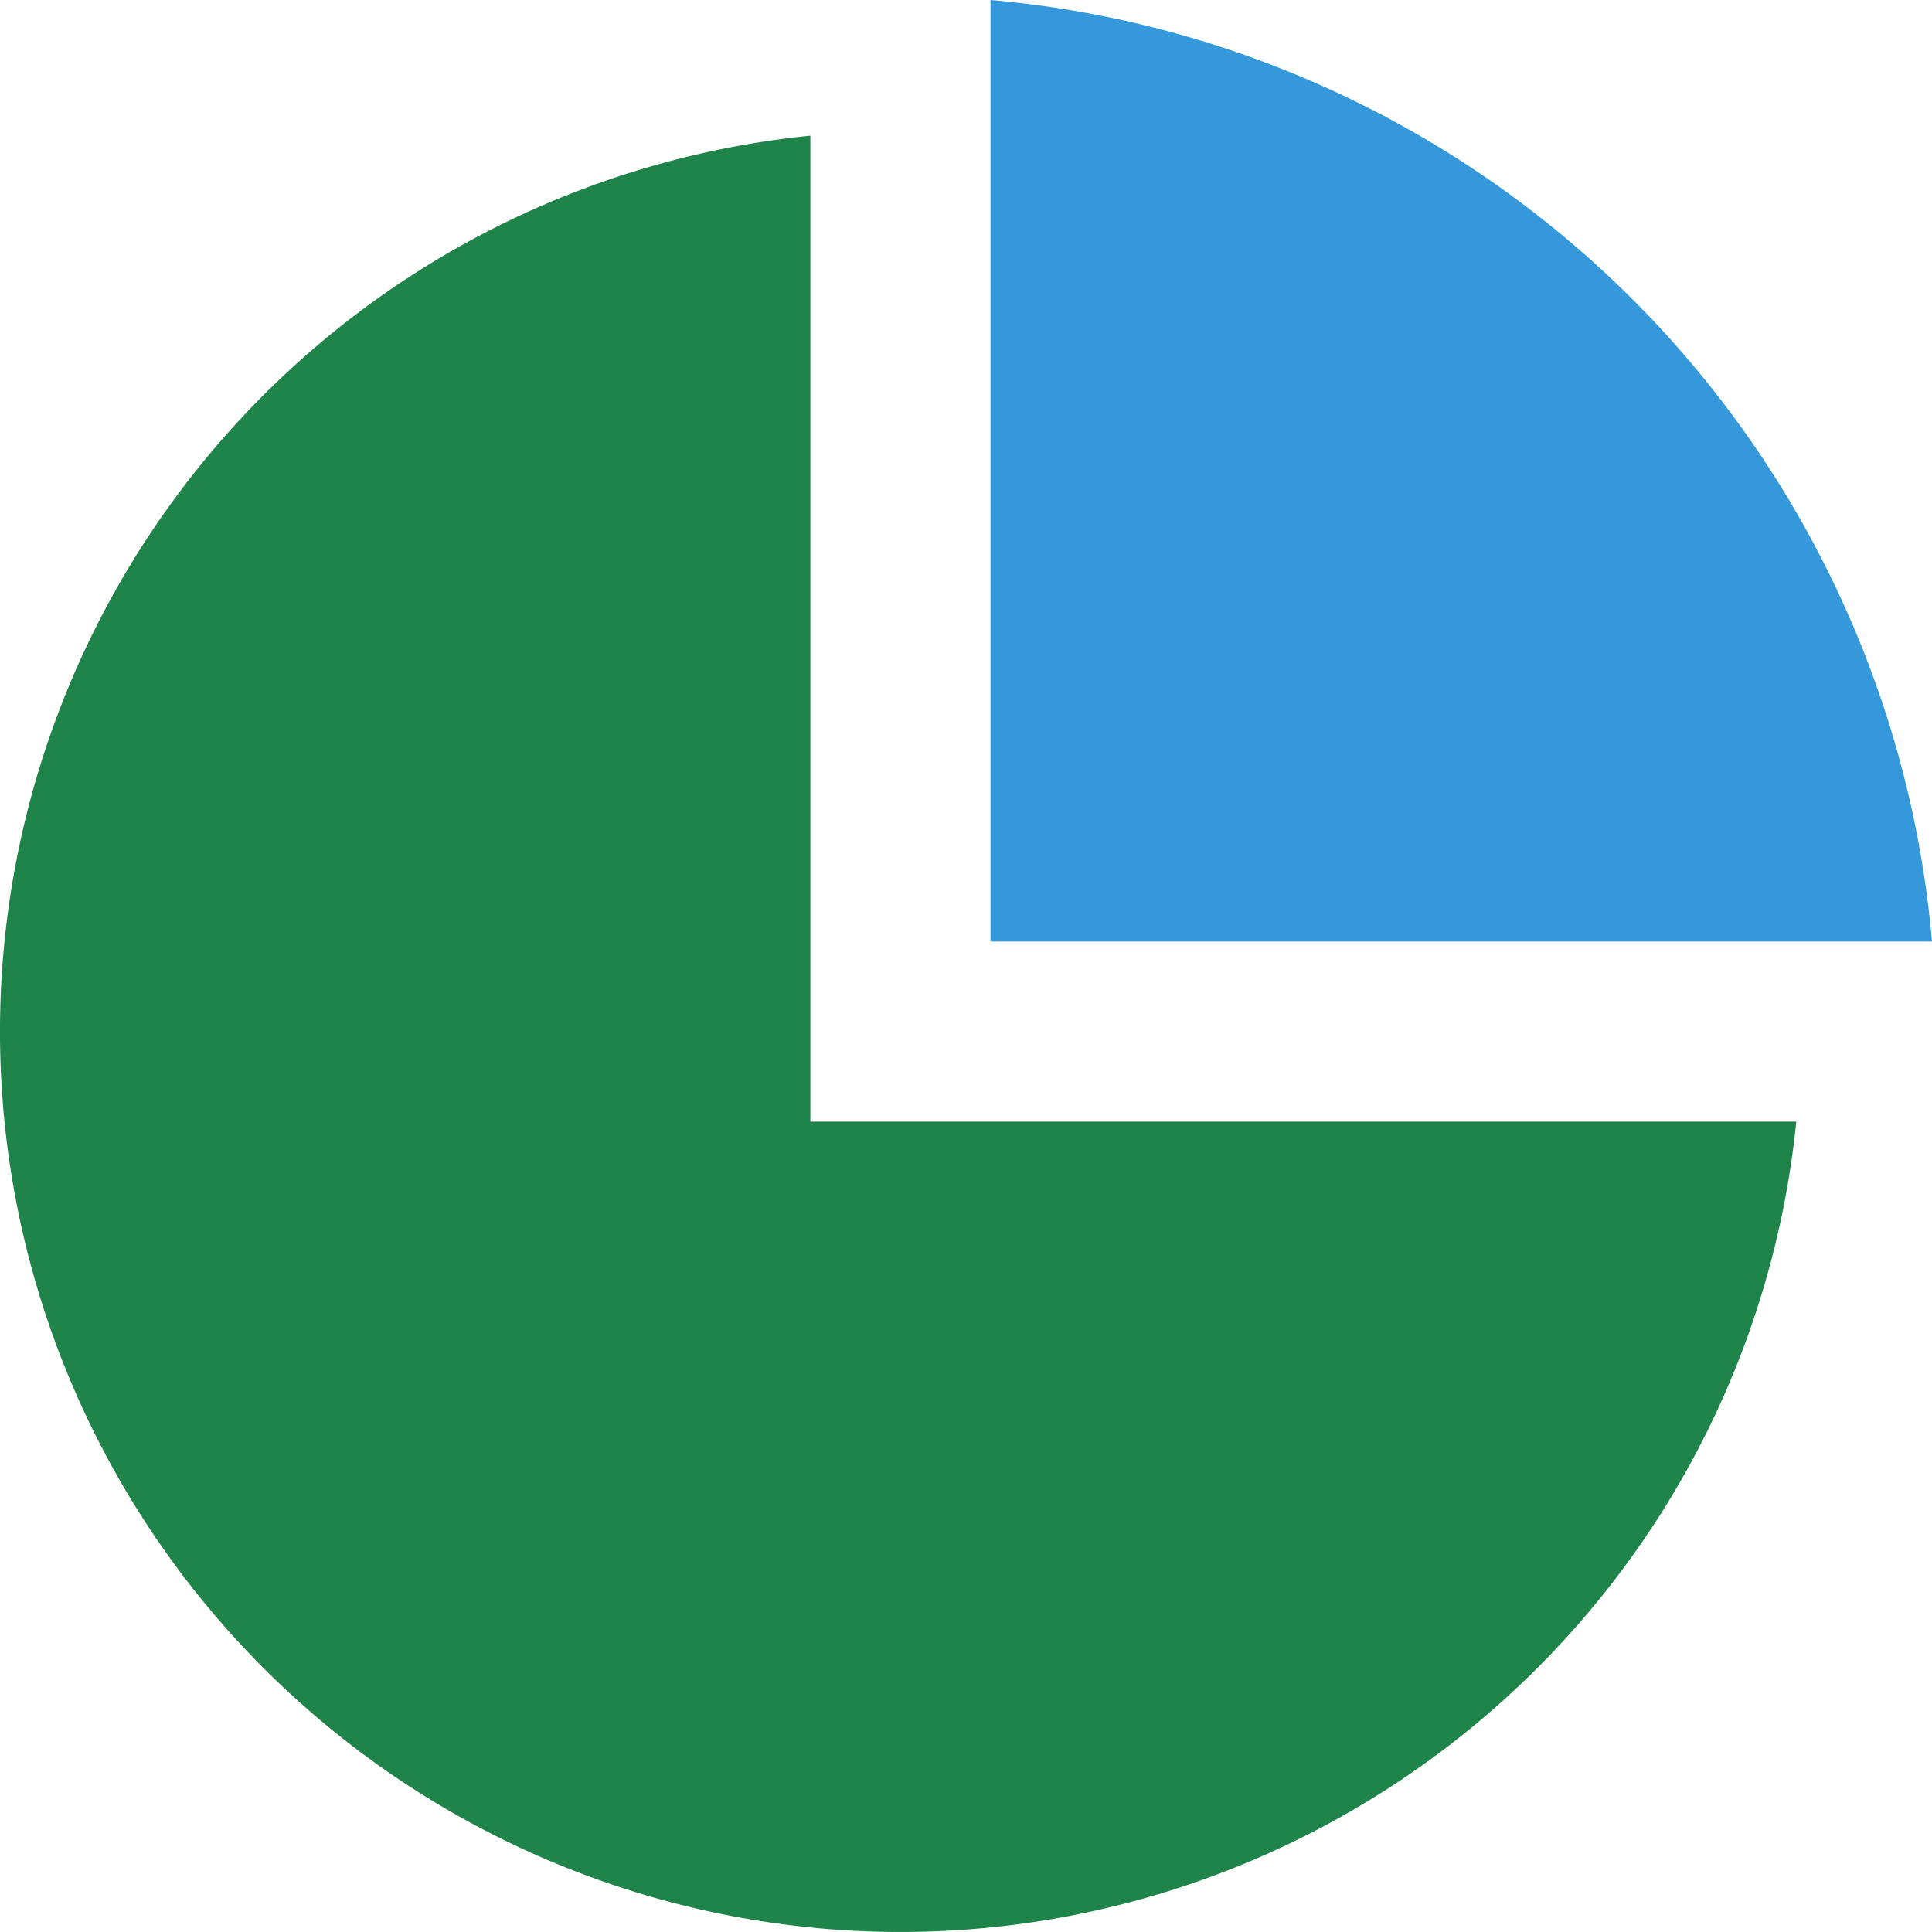
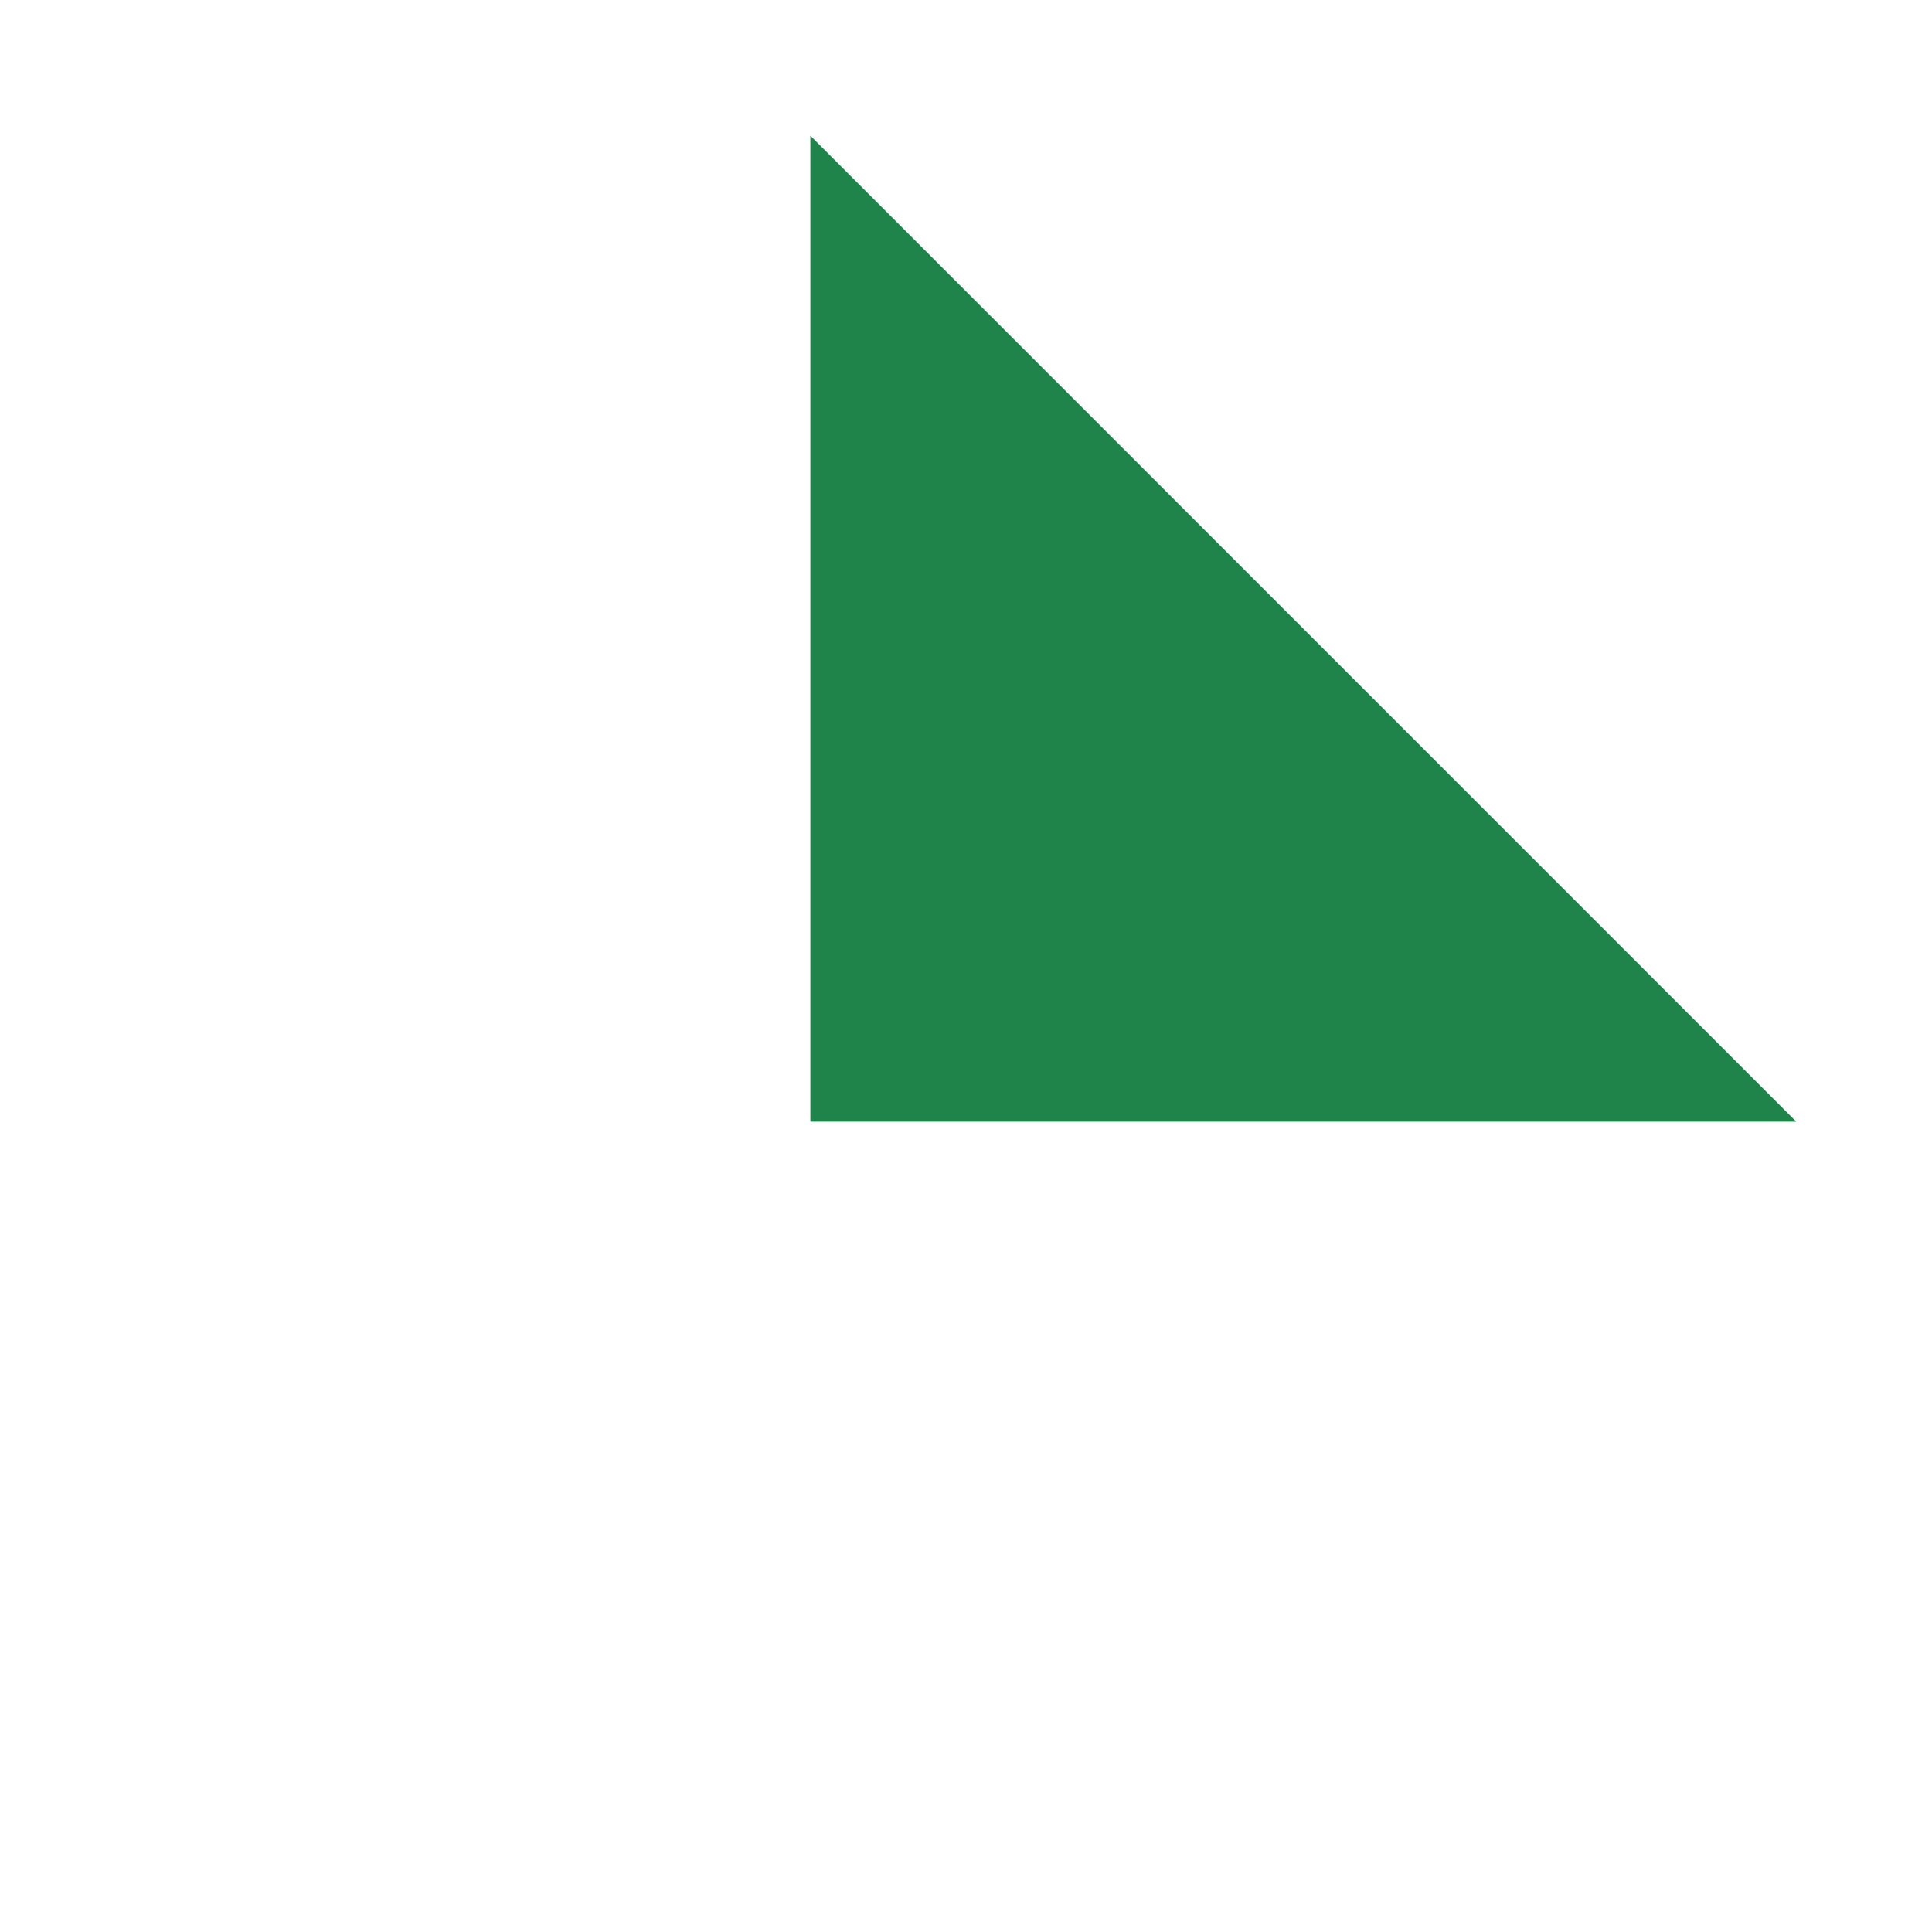
<svg xmlns="http://www.w3.org/2000/svg" id="Layer_1" data-name="Layer 1" viewBox="0 0 47.33 47.33">
  <defs>
    <style>.cls-1{fill:#1e8449;}.cls-2{fill:#3498db;}</style>
  </defs>
  <title>features-icon-2</title>
-   <path class="cls-1" d="M19.852,3.324V27.478H44.005A22.058,22.058,0,1,1,19.852,3.324Z" />
-   <path class="cls-2" d="M24.264,0A25.371,25.371,0,0,1,47.33,23.066H24.264V0Z" />
+   <path class="cls-1" d="M19.852,3.324V27.478H44.005Z" />
</svg>